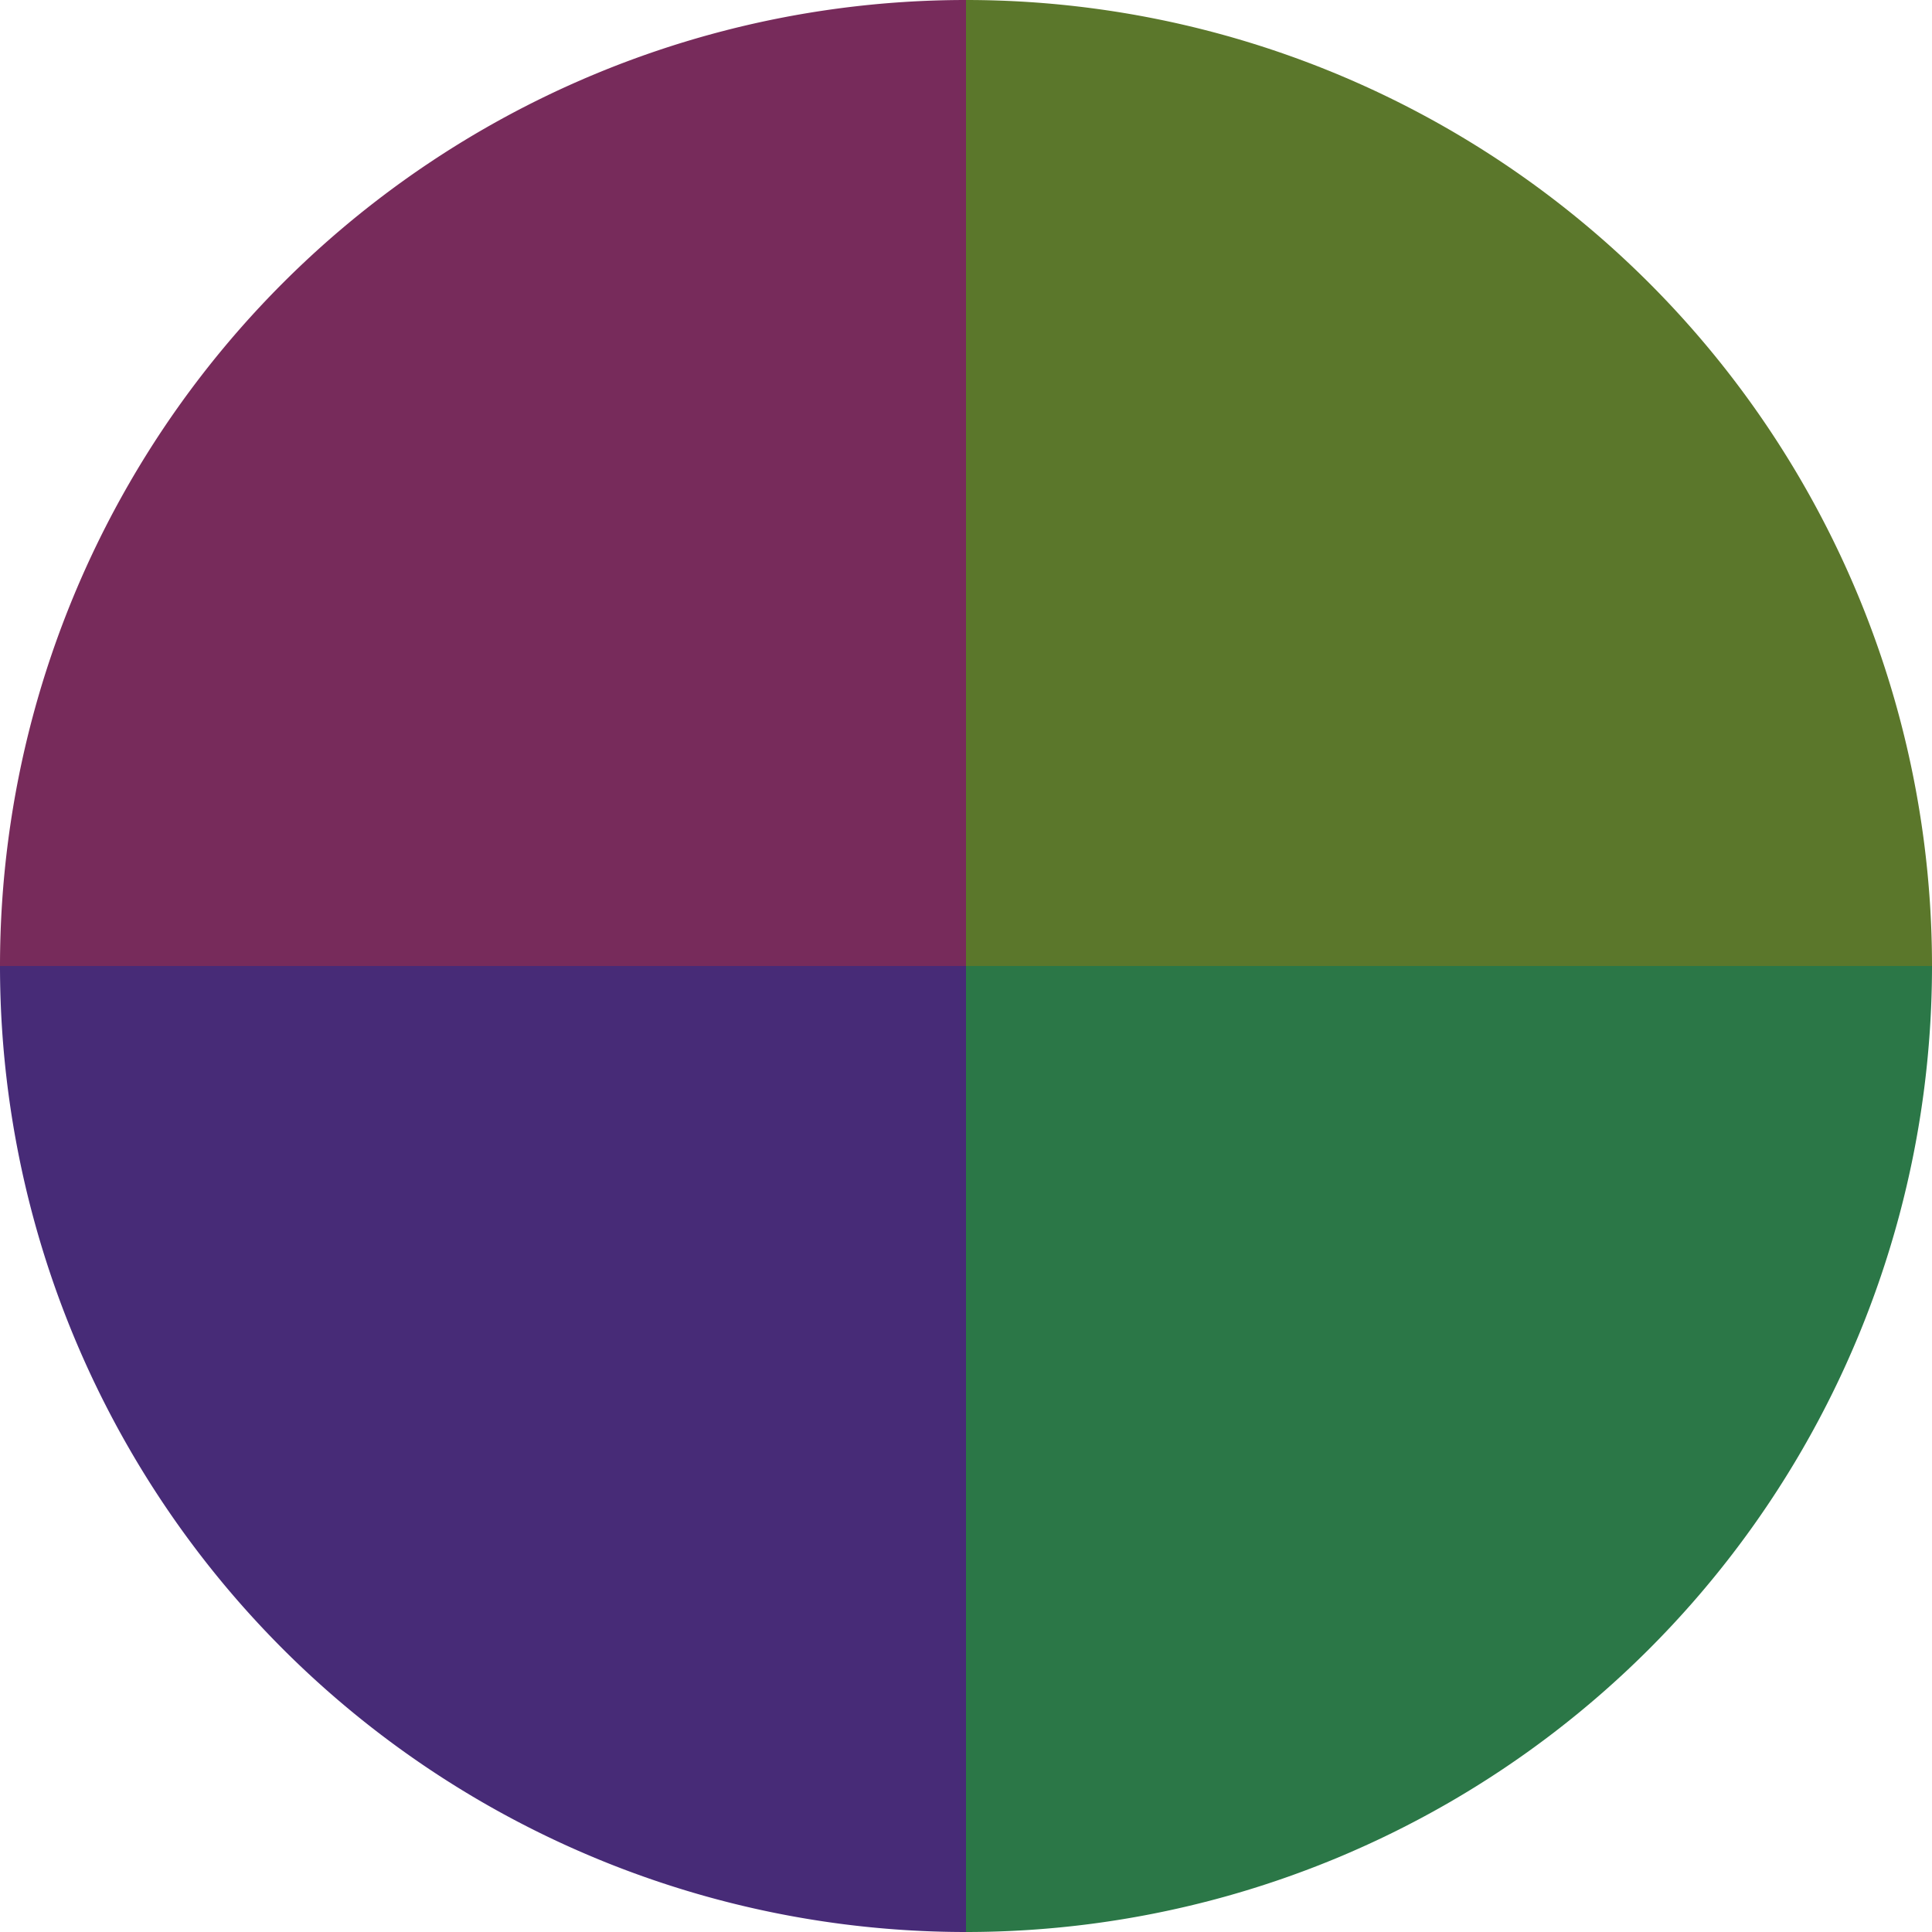
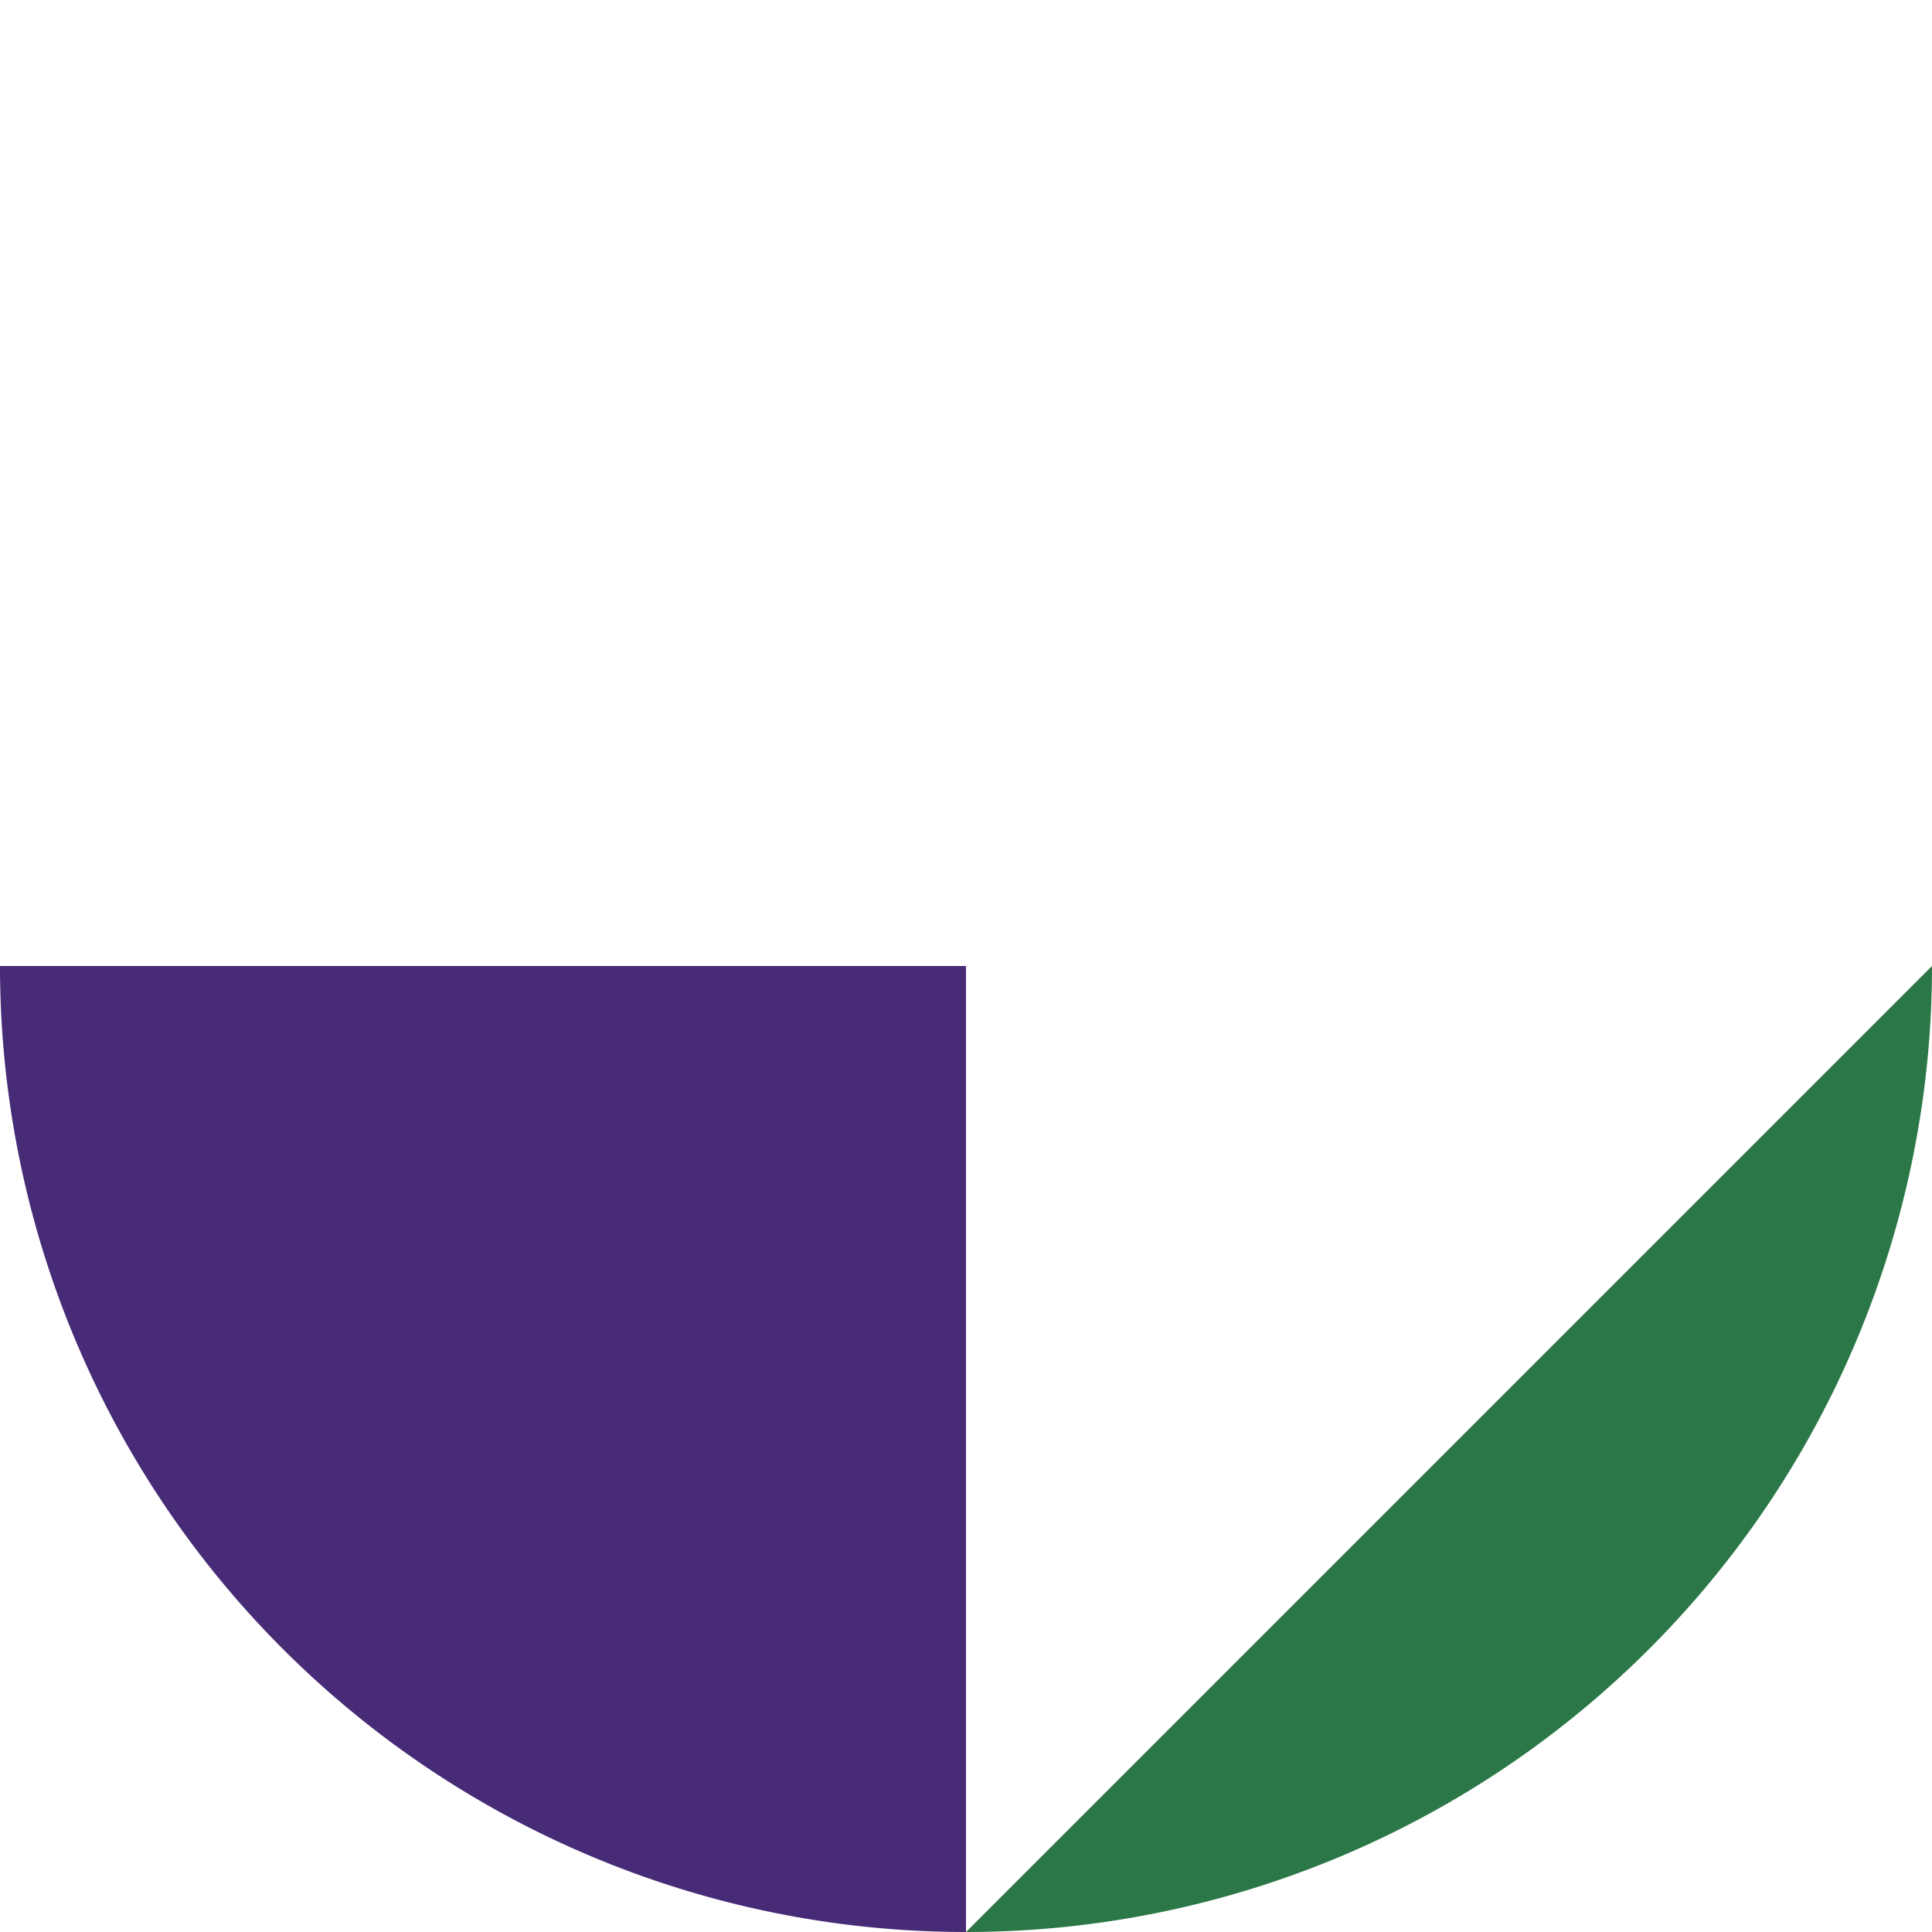
<svg xmlns="http://www.w3.org/2000/svg" width="500" height="500" viewBox="-1 -1 2 2">
-   <path d="M 0 -1               A 1,1 0 0,1 1 0             L 0,0              z" fill="#5b772b" />
-   <path d="M 1 0               A 1,1 0 0,1 0 1             L 0,0              z" fill="#2b7747" />
+   <path d="M 1 0               A 1,1 0 0,1 0 1             z" fill="#2b7747" />
  <path d="M 0 1               A 1,1 0 0,1 -1 0             L 0,0              z" fill="#472b77" />
-   <path d="M -1 0               A 1,1 0 0,1 -0 -1             L 0,0              z" fill="#772b5b" />
</svg>